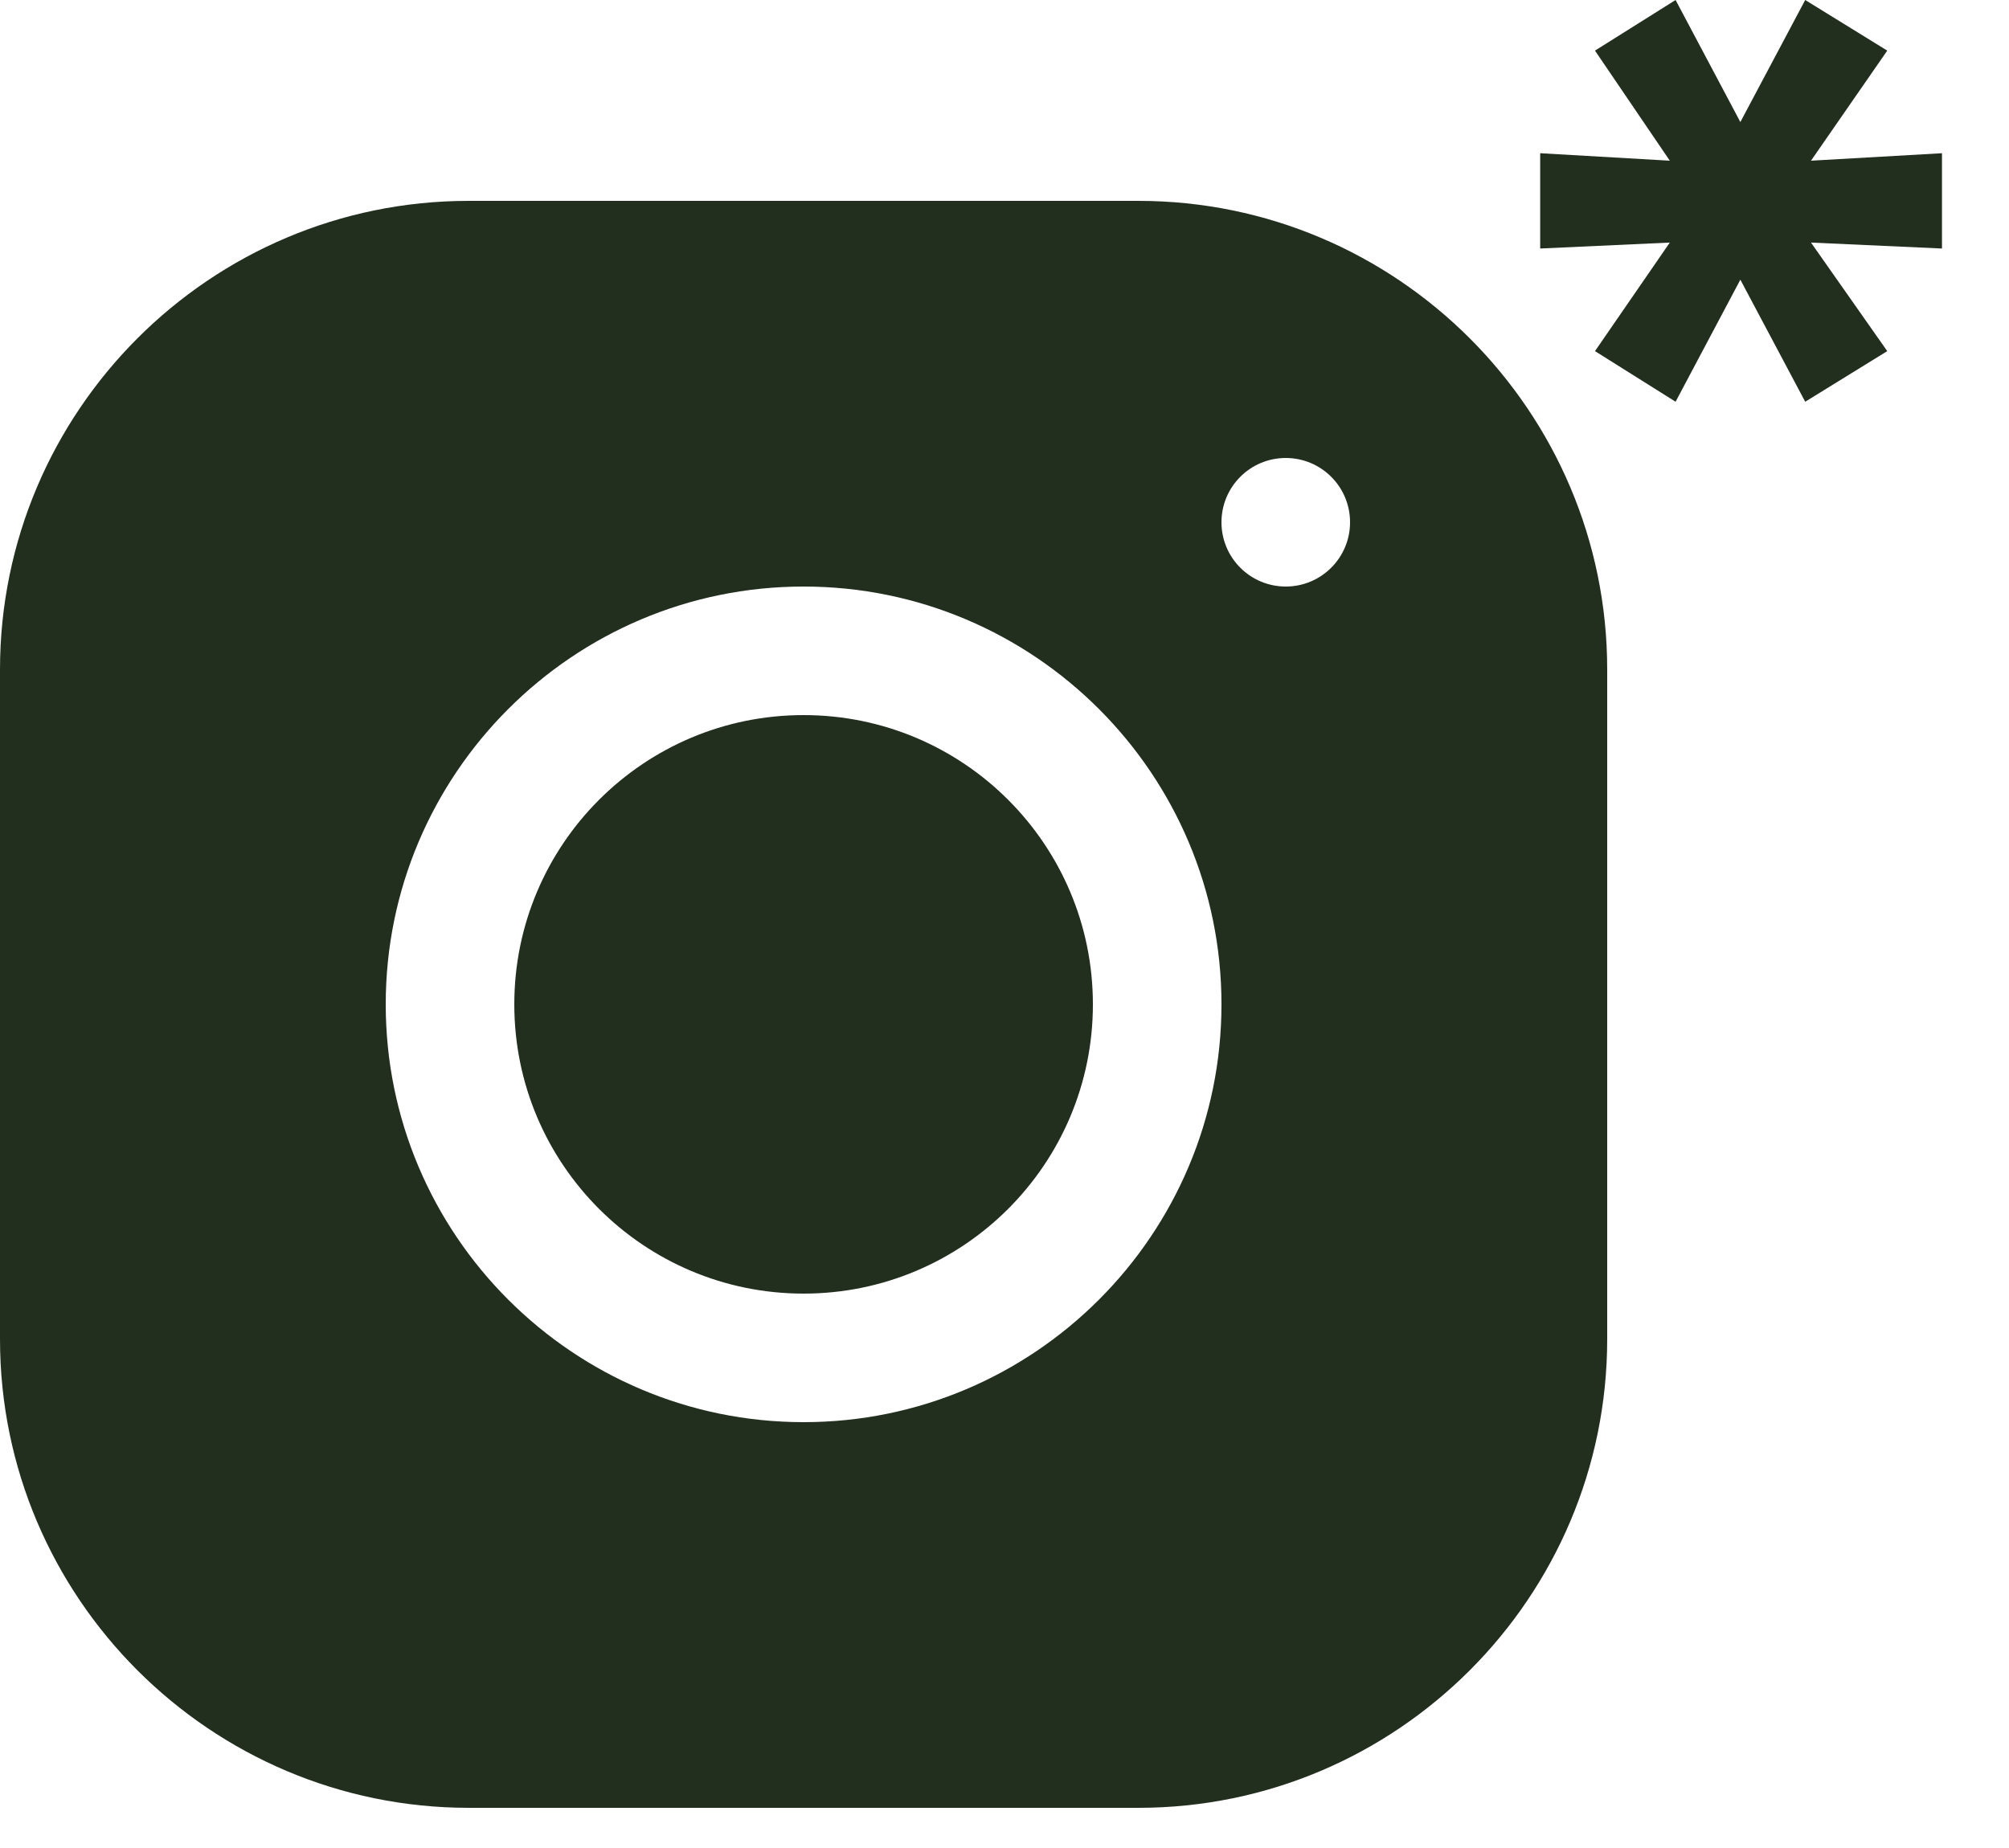
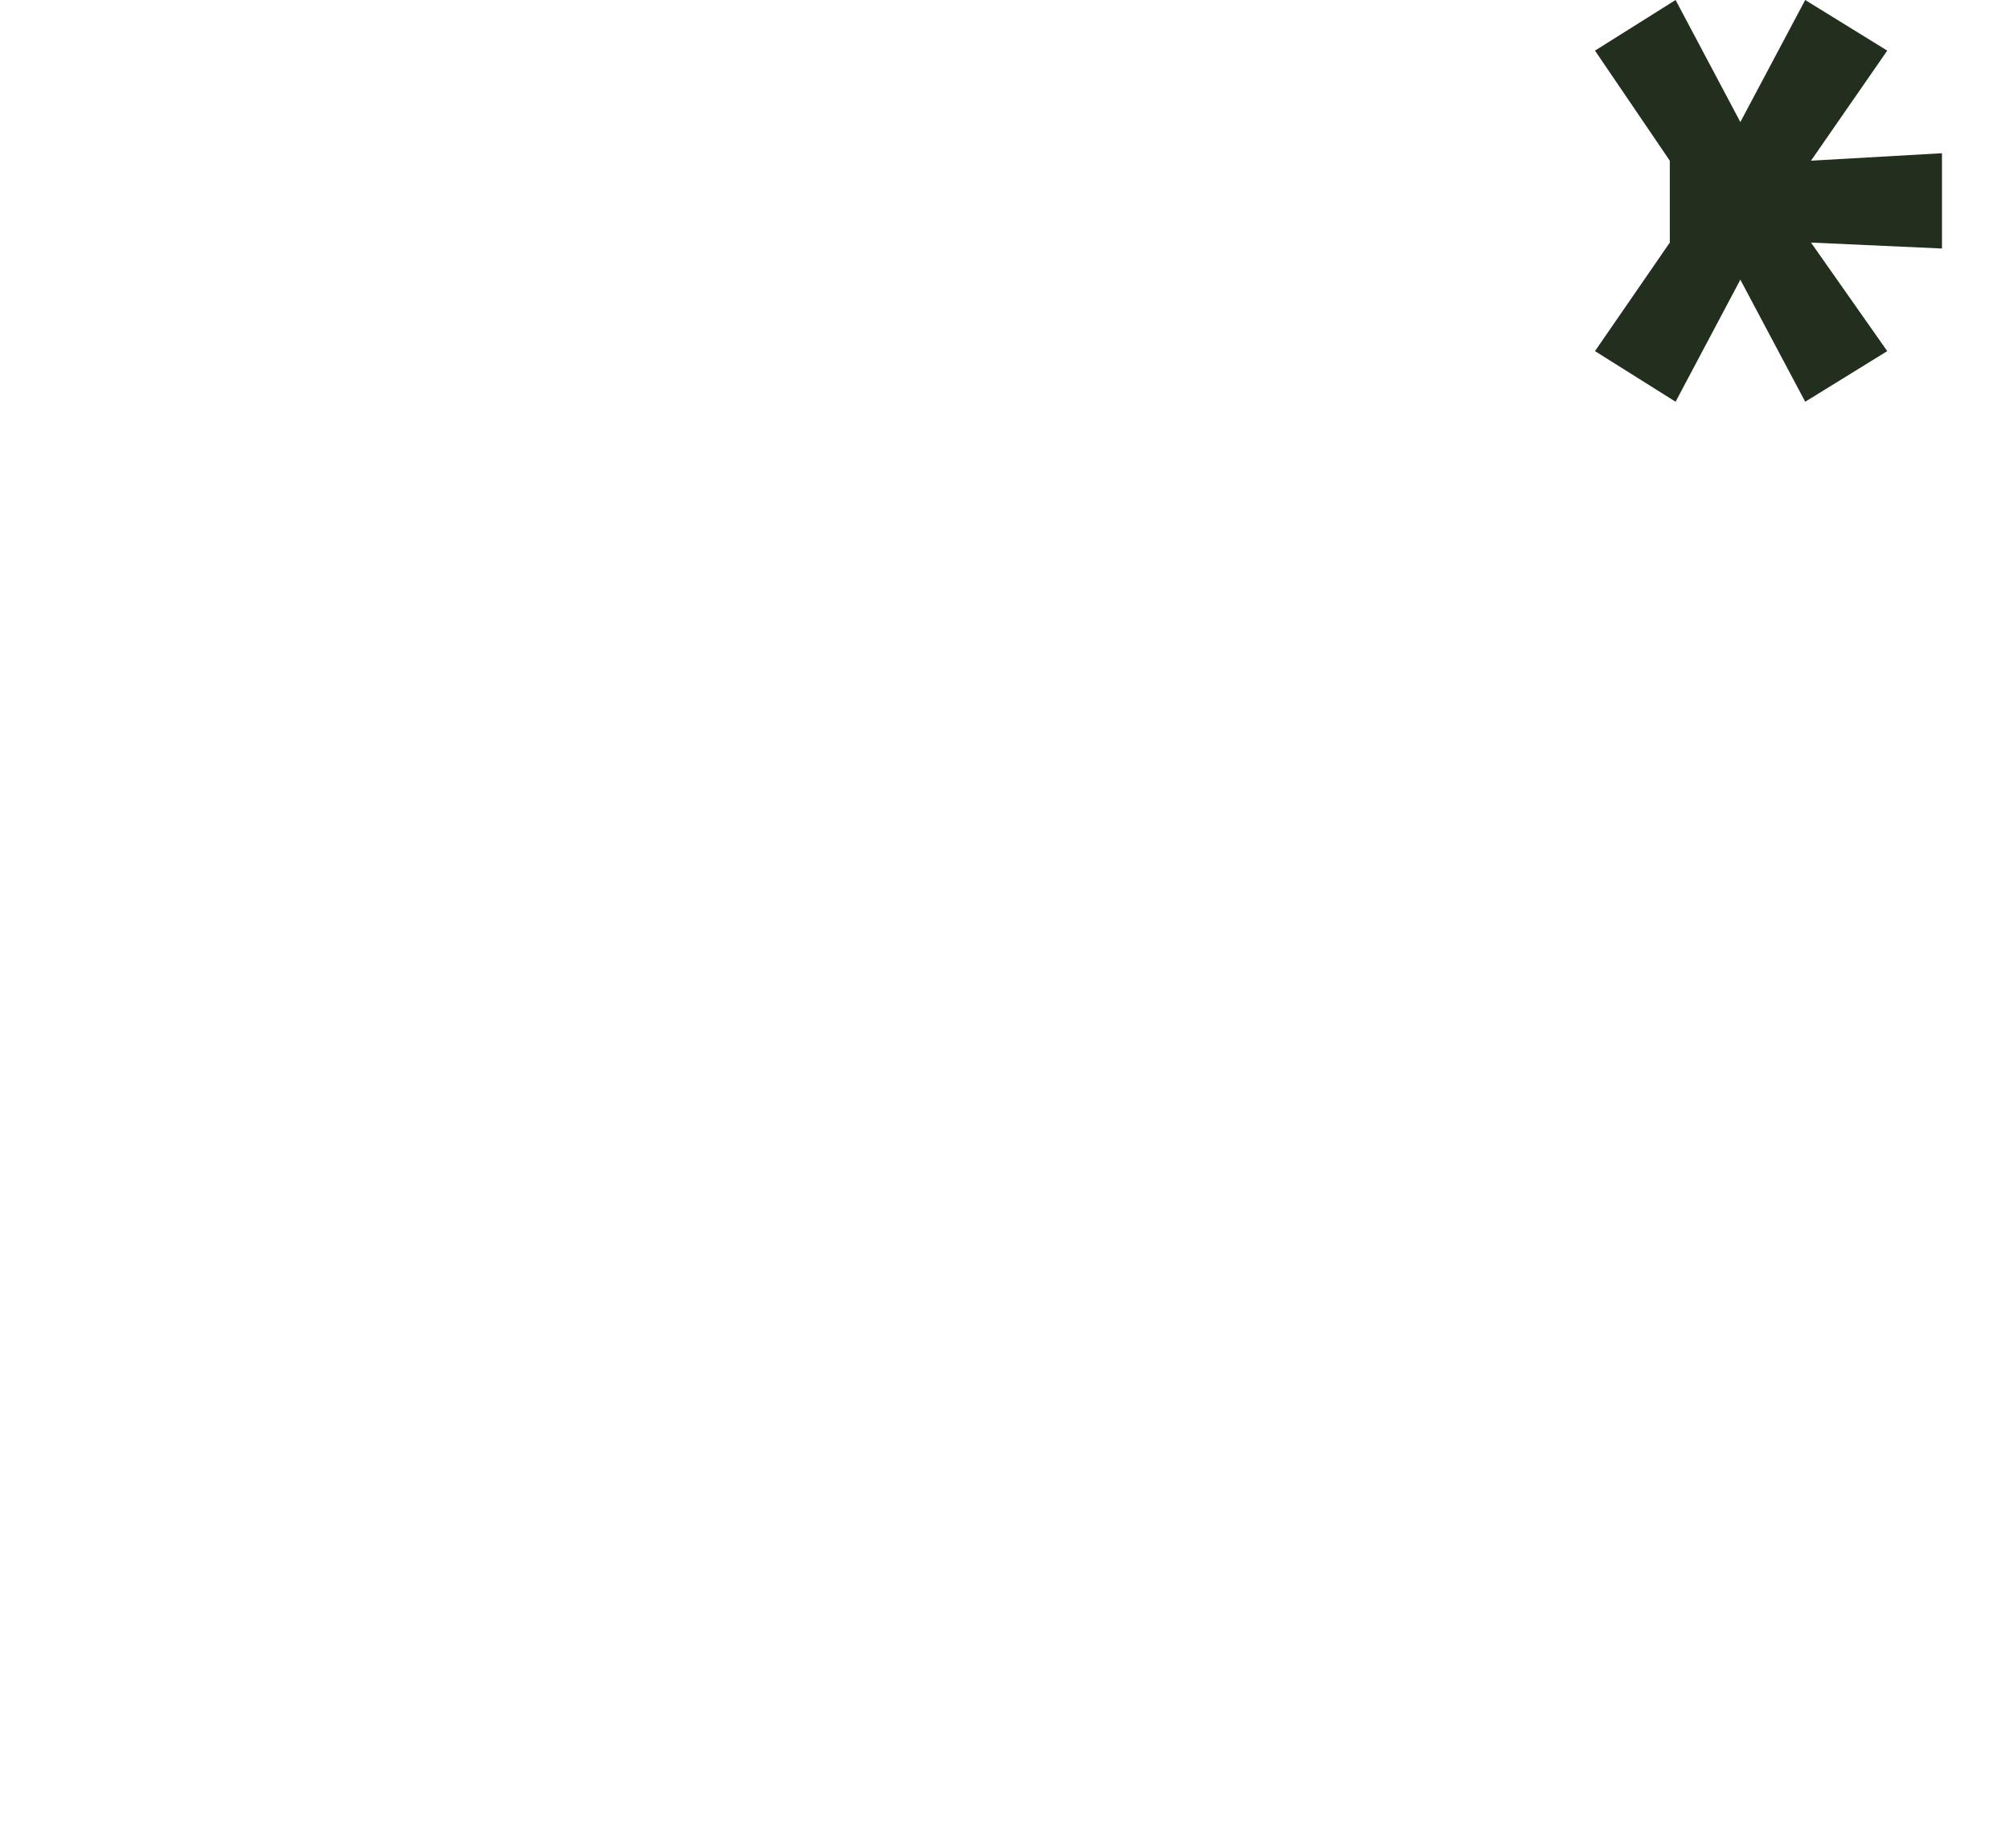
<svg xmlns="http://www.w3.org/2000/svg" width="25" height="23" viewBox="0 0 25 23" fill="none">
-   <path d="M5.832 2.5C2.616 2.5 0 5.118 0 8.334V16.667C0 19.883 2.618 22.5 5.834 22.5H14.167C17.383 22.5 20 19.882 20 16.666V8.332C20 5.116 17.382 2.5 14.166 2.5H5.832ZM16 5.7C16.442 5.7 16.8 6.058 16.8 6.5C16.8 6.942 16.442 7.3 16 7.3C15.558 7.3 15.2 6.942 15.2 6.5C15.2 6.058 15.558 5.7 16 5.7ZM10 7.3C12.868 7.3 15.2 9.632 15.2 12.5C15.2 15.368 12.868 17.7 10 17.7C7.132 17.7 4.8 15.368 4.8 12.5C4.8 9.632 7.132 7.3 10 7.3ZM10 8.9C8.012 8.9 6.4 10.512 6.4 12.5C6.4 14.488 8.012 16.1 10 16.1C11.988 16.1 13.6 14.488 13.6 12.5C13.6 10.512 11.988 8.9 10 8.9Z" fill="#222F1F" />
-   <path d="M24.166 1.907V3.093L22.536 3.019L23.485 4.37L22.464 5L21.657 3.481L20.851 5L19.848 4.37L20.779 3.019L19.166 3.093V1.907L20.779 2L19.848 0.63L20.851 0L21.657 1.519L22.464 0L23.485 0.63L22.536 2L24.166 1.907Z" fill="#222F1F" />
+   <path d="M24.166 1.907V3.093L22.536 3.019L23.485 4.37L22.464 5L21.657 3.481L20.851 5L19.848 4.37L20.779 3.019V1.907L20.779 2L19.848 0.63L20.851 0L21.657 1.519L22.464 0L23.485 0.63L22.536 2L24.166 1.907Z" fill="#222F1F" />
</svg>